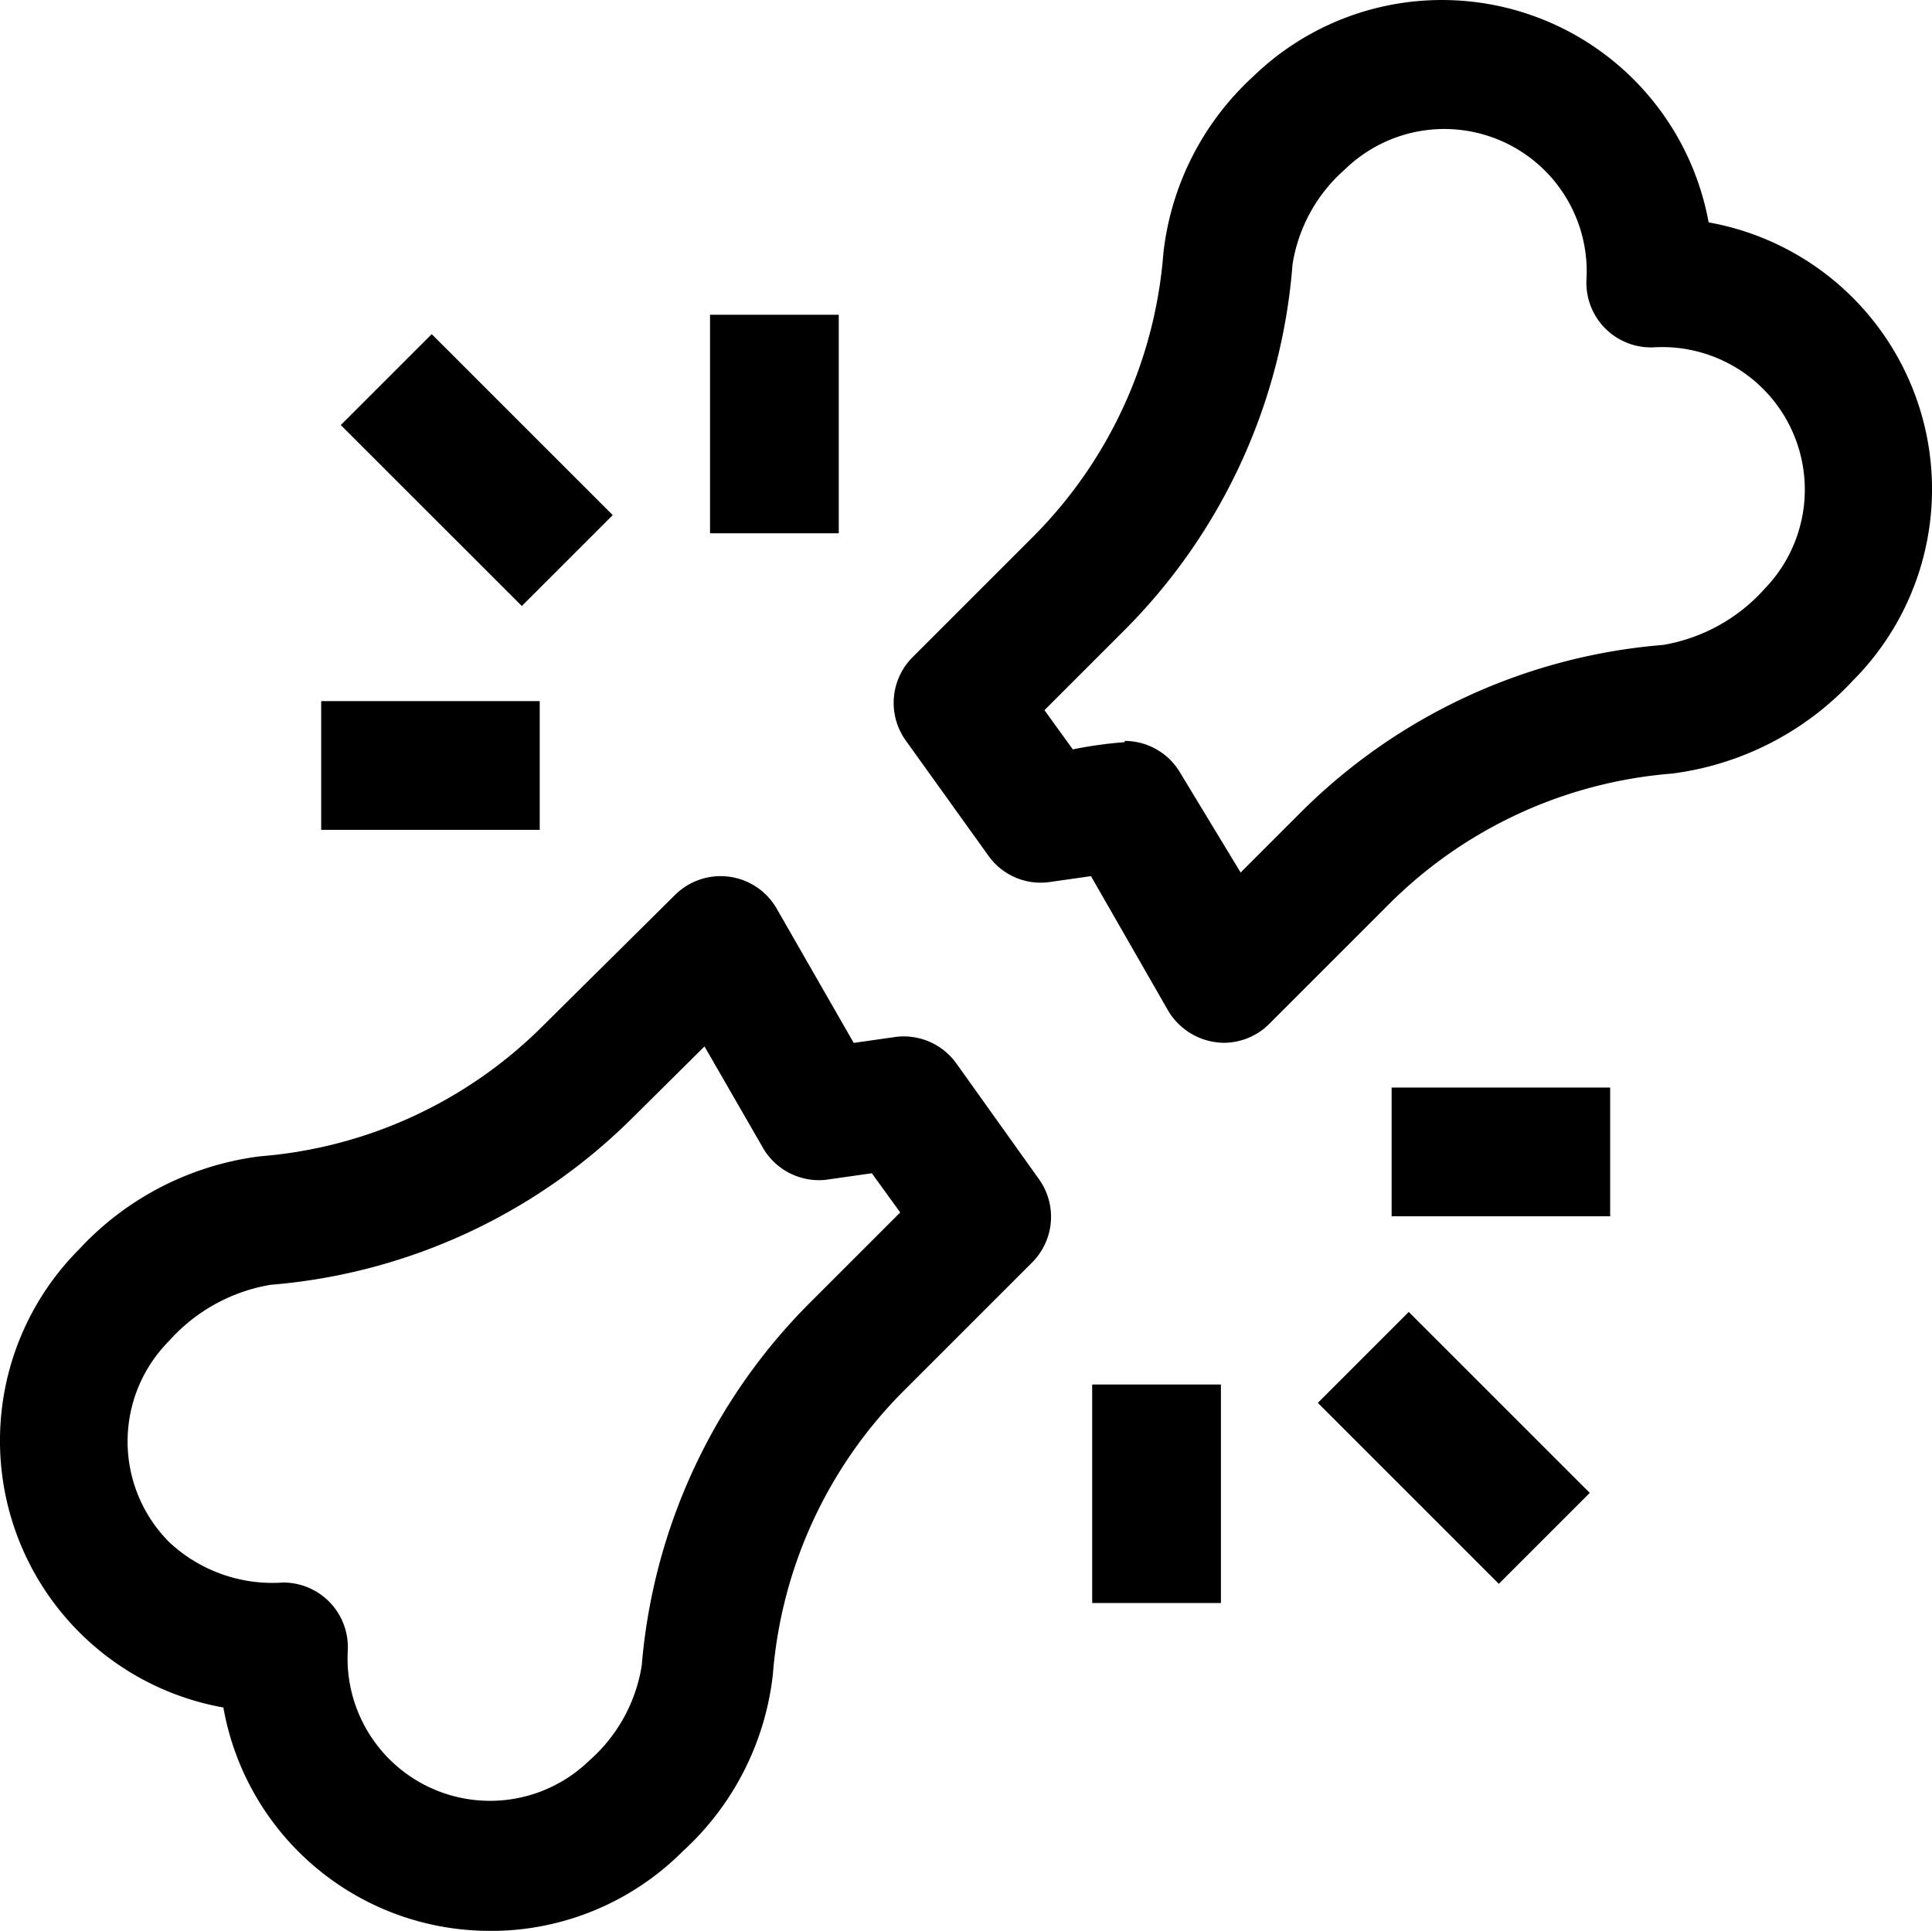
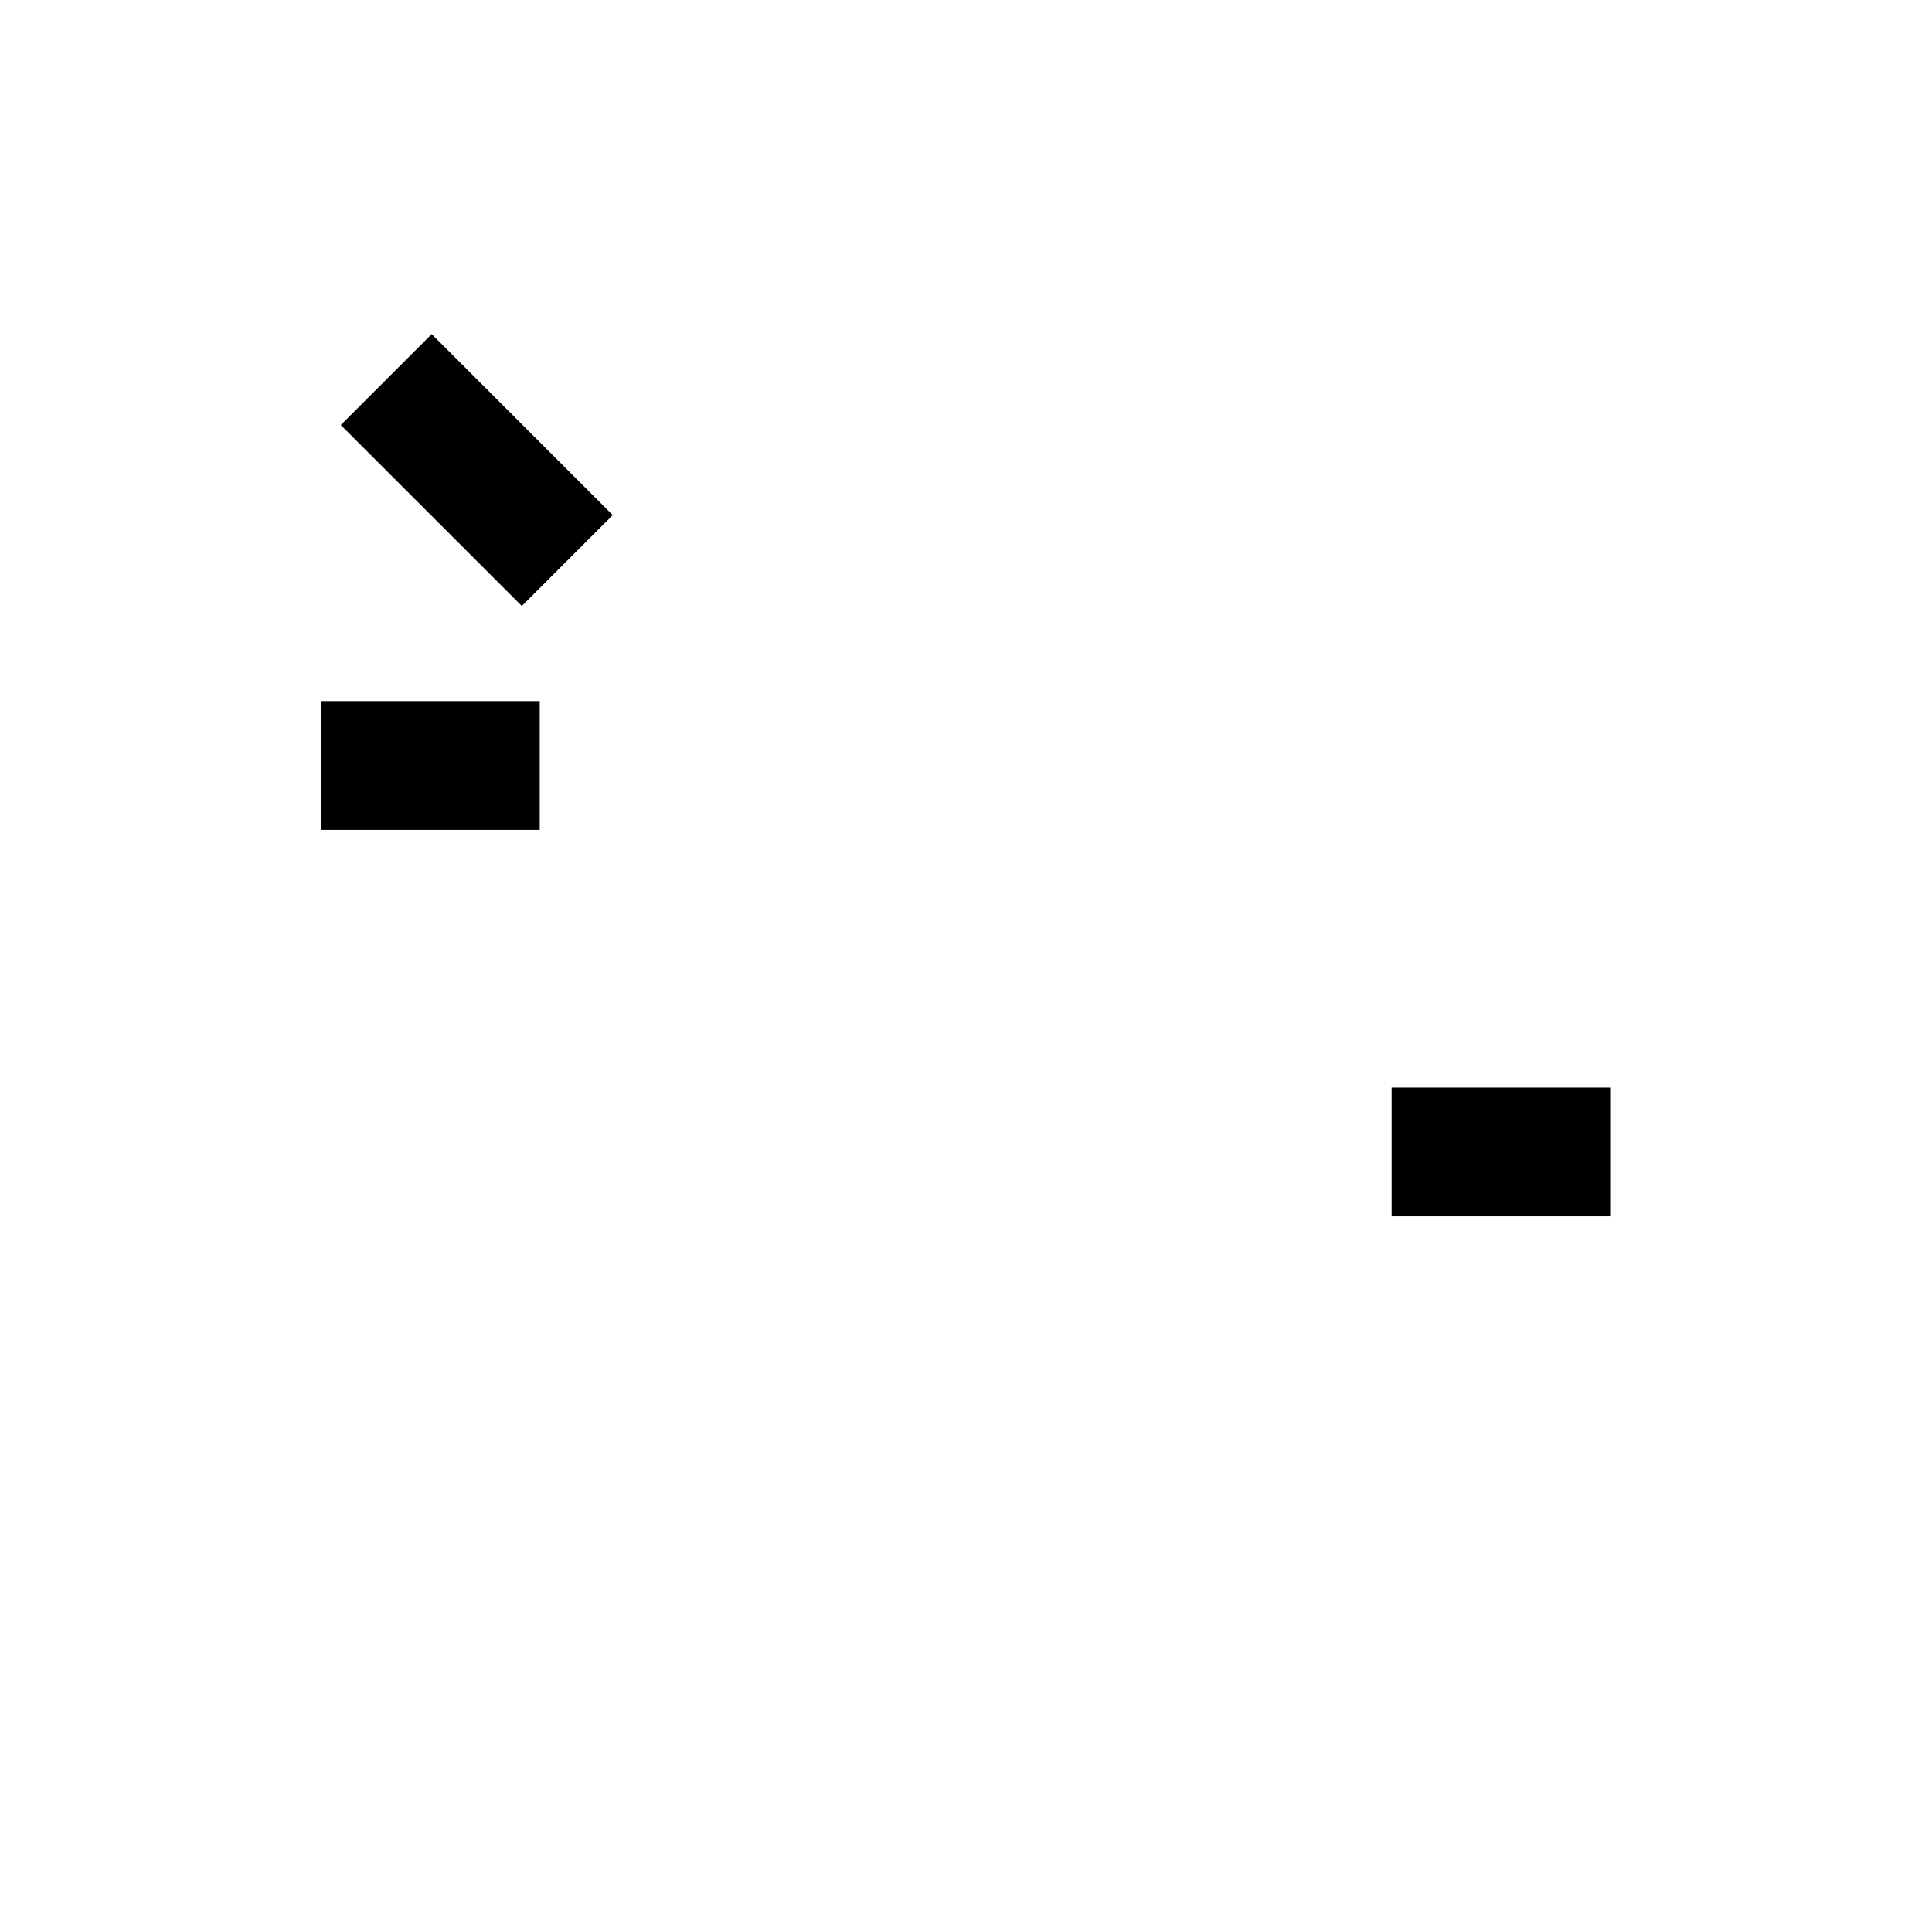
<svg xmlns="http://www.w3.org/2000/svg" width="67.533" height="67.501" viewBox="0 0 67.533 67.501">
  <g id="np_broken-bone_4880305_000000" transform="translate(-5.555 -5.598)">
-     <path id="Path_241" data-name="Path 241" d="M22.69,82.785a9.456,9.456,0,0,1-9.327-7.808,9.476,9.476,0,0,1-5.042-16.02,10.389,10.389,0,0,1,6.33-3.25,15.734,15.734,0,0,0,9.9-4.579l4.6-4.558a2.26,2.26,0,0,1,3.546.466l2.7,4.707,1.478-.211v0a2.264,2.264,0,0,1,2.11.929l2.891,4.051a2.259,2.259,0,0,1-.231,2.894l-4.517,4.517v0a15.786,15.786,0,0,0-4.558,9.9A9.834,9.834,0,0,1,29.424,80a9.467,9.467,0,0,1-6.734,2.787ZM15.473,70.608a2.258,2.258,0,0,1,2.238,2.383,4.98,4.98,0,0,0,8.443,3.84A5.579,5.579,0,0,0,27.988,73.5a20.3,20.3,0,0,1,5.867-12.663l3.167-3.167L36.03,56.3l-1.626.231v0a2.266,2.266,0,0,1-2.217-1.184l-2.006-3.481-2.511,2.49h0A20.263,20.263,0,0,1,15.01,60.2a6.112,6.112,0,0,0-3.546,1.962,4.985,4.985,0,0,0,0,7.028,5.279,5.279,0,0,0,4.009,1.416Z" transform="translate(0 -9.686)" />
-     <path id="Path_242" data-name="Path 242" d="M58.21,42.053a2.294,2.294,0,0,1-1.941-1.119l-2.7-4.707-1.478.211v0a2.239,2.239,0,0,1-2.11-.929l-2.891-4.03a2.259,2.259,0,0,1,.231-2.894l4.22-4.22A15.747,15.747,0,0,0,56.1,14.45a9.845,9.845,0,0,1,3.146-6.185,9.477,9.477,0,0,1,15.913,5.107A9.476,9.476,0,0,1,80.2,29.393a10.428,10.428,0,0,1-6.33,3.25,15.749,15.749,0,0,0-9.9,4.579l-4.22,4.22a2.26,2.26,0,0,1-1.543.611ZM54.75,31.5v0a2.253,2.253,0,0,1,1.941,1.119L58.8,36.1l2.11-2.11h0a20.24,20.24,0,0,1,12.66-5.846,6.129,6.129,0,0,0,3.546-1.962,4.982,4.982,0,0,0-3.84-8.443,2.257,2.257,0,0,1-2.386-2.383,4.978,4.978,0,0,0-8.44-3.84,5.568,5.568,0,0,0-1.837,3.333A20.3,20.3,0,0,1,54.75,27.618l-2.807,2.807.991,1.371h0a14.325,14.325,0,0,1,1.813-.252Z" transform="translate(-9.879 0)" />
    <path id="Path_243" data-name="Path 243" d="M21.234,24.151l3.178-3.178L30.74,27.3l-3.178,3.178Z" transform="translate(-3.767 -3.694)" />
-     <path id="Path_244" data-name="Path 244" d="M38.223,20.082h4.5v7.639h-4.5Z" transform="translate(-7.849 -3.48)" />
    <path id="Path_245" data-name="Path 245" d="M20.332,37.859h7.639v4.5H20.332Z" transform="translate(-3.55 -7.751)" />
-     <path id="Path_246" data-name="Path 246" d="M66.188,69.143l3.178-3.178,6.327,6.327L72.515,75.47Z" transform="translate(-14.568 -14.503)" />
-     <path id="Path_247" data-name="Path 247" d="M55.805,69.305h4.5v7.639h-4.5Z" transform="translate(-12.073 -15.306)" />
    <path id="Path_248" data-name="Path 248" d="M69.582,55.641h7.639v4.5H69.582Z" transform="translate(-15.383 -12.023)" />
  </g>
</svg>